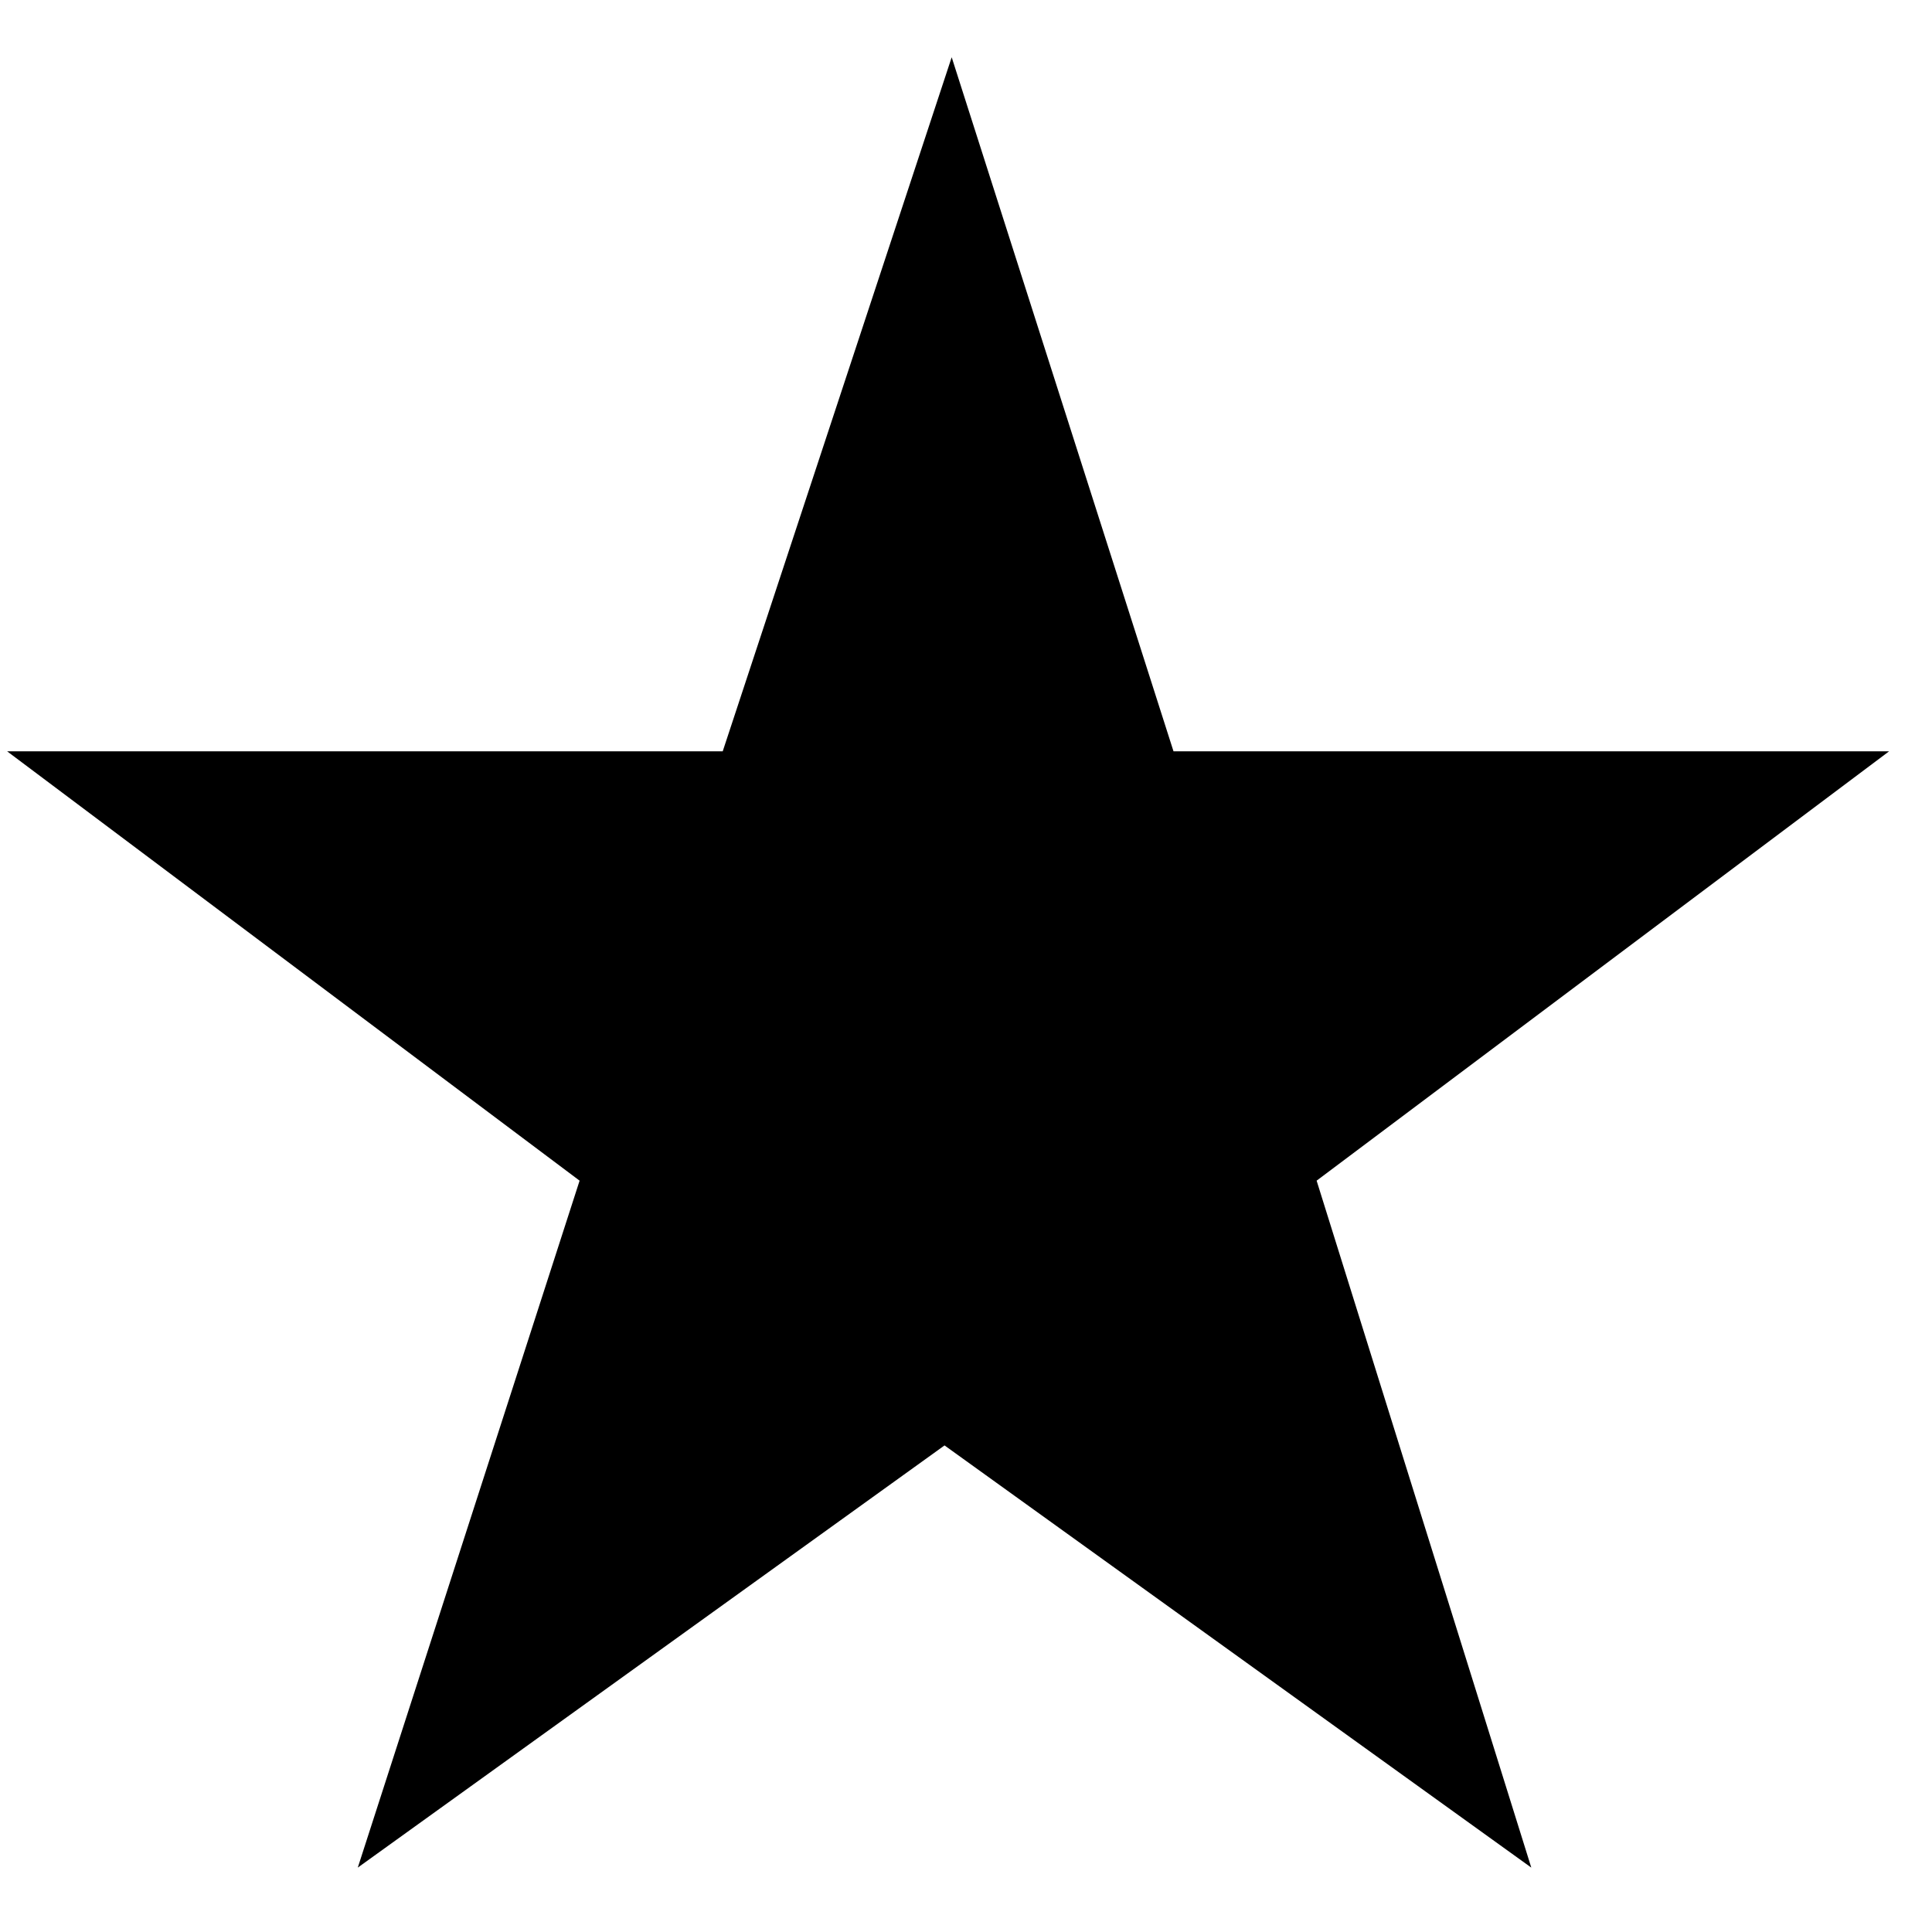
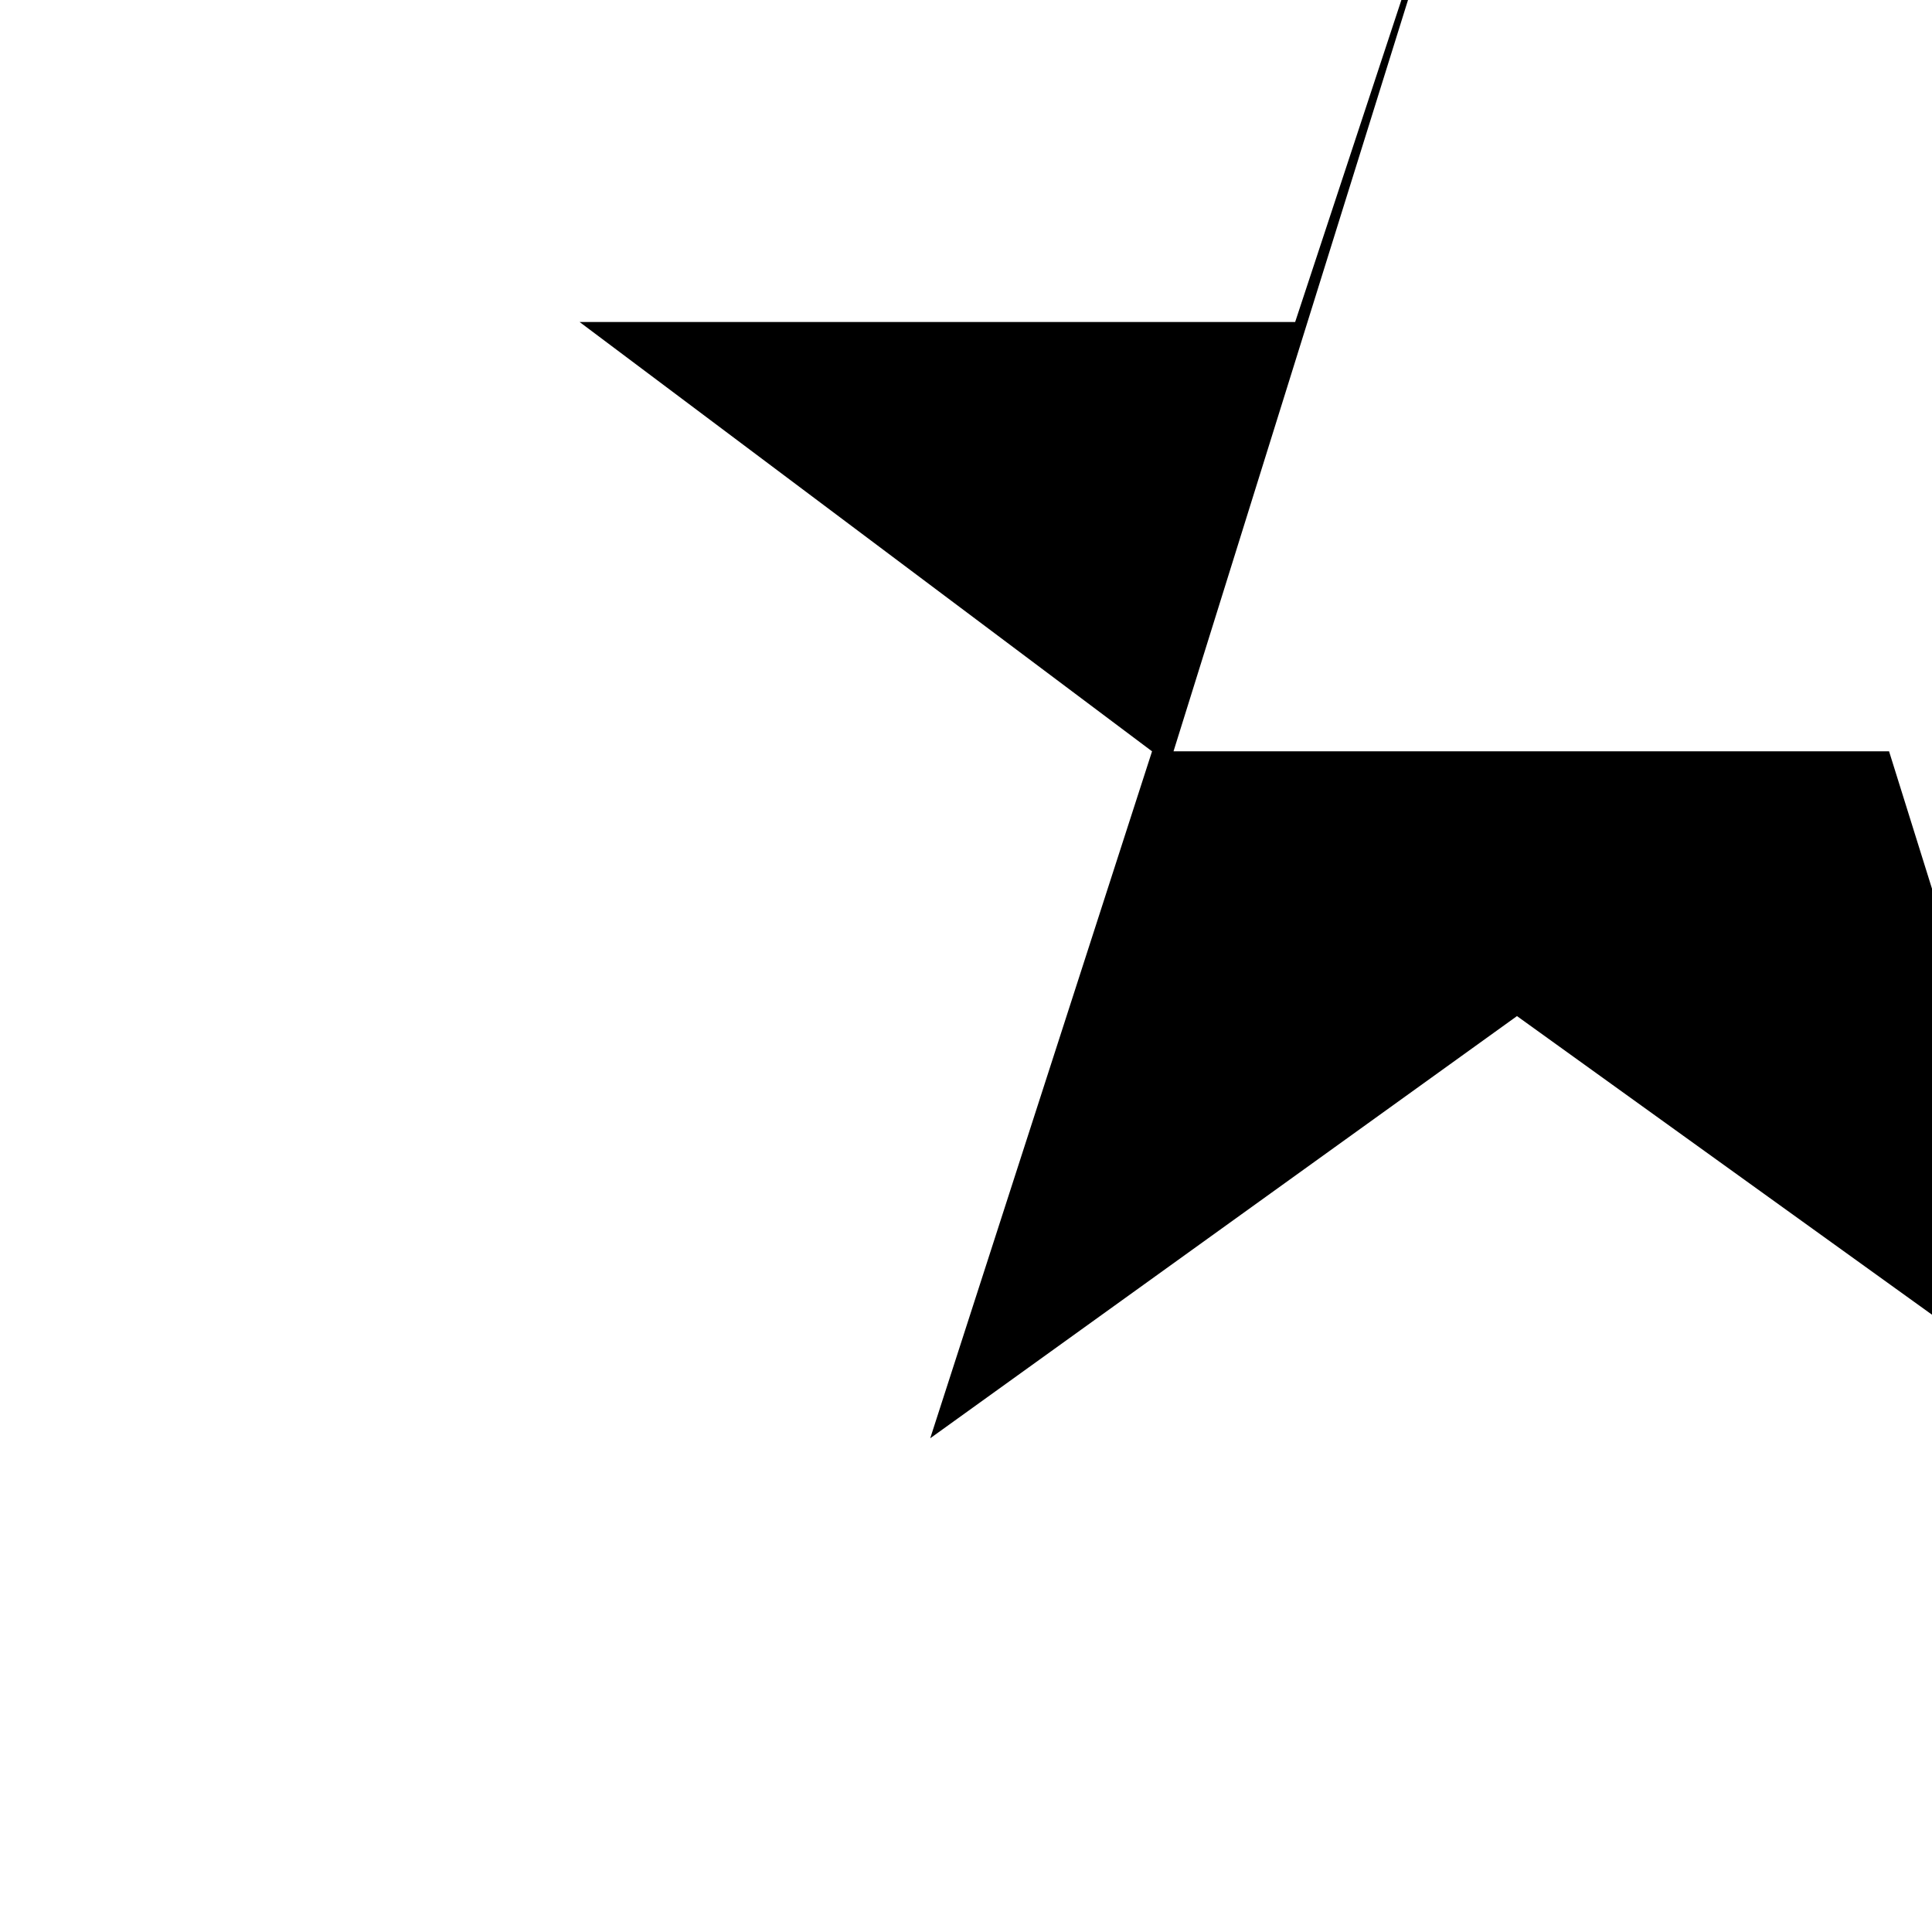
<svg xmlns="http://www.w3.org/2000/svg" version="1.1" id="レイヤー_1" x="0px" y="0px" viewBox="0 0 27 27" style="enable-background:new 0 0 27 27;" xml:space="preserve">
-   <path d="M16.4,10.5h10l-8,6l3,9.6l-8.2-5.9l-8.2,5.9l3.1-9.6l-8-6h10l3.2-9.7L16.4,10.5z" />
+   <path d="M16.4,10.5h10l3,9.6l-8.2-5.9l-8.2,5.9l3.1-9.6l-8-6h10l3.2-9.7L16.4,10.5z" />
</svg>